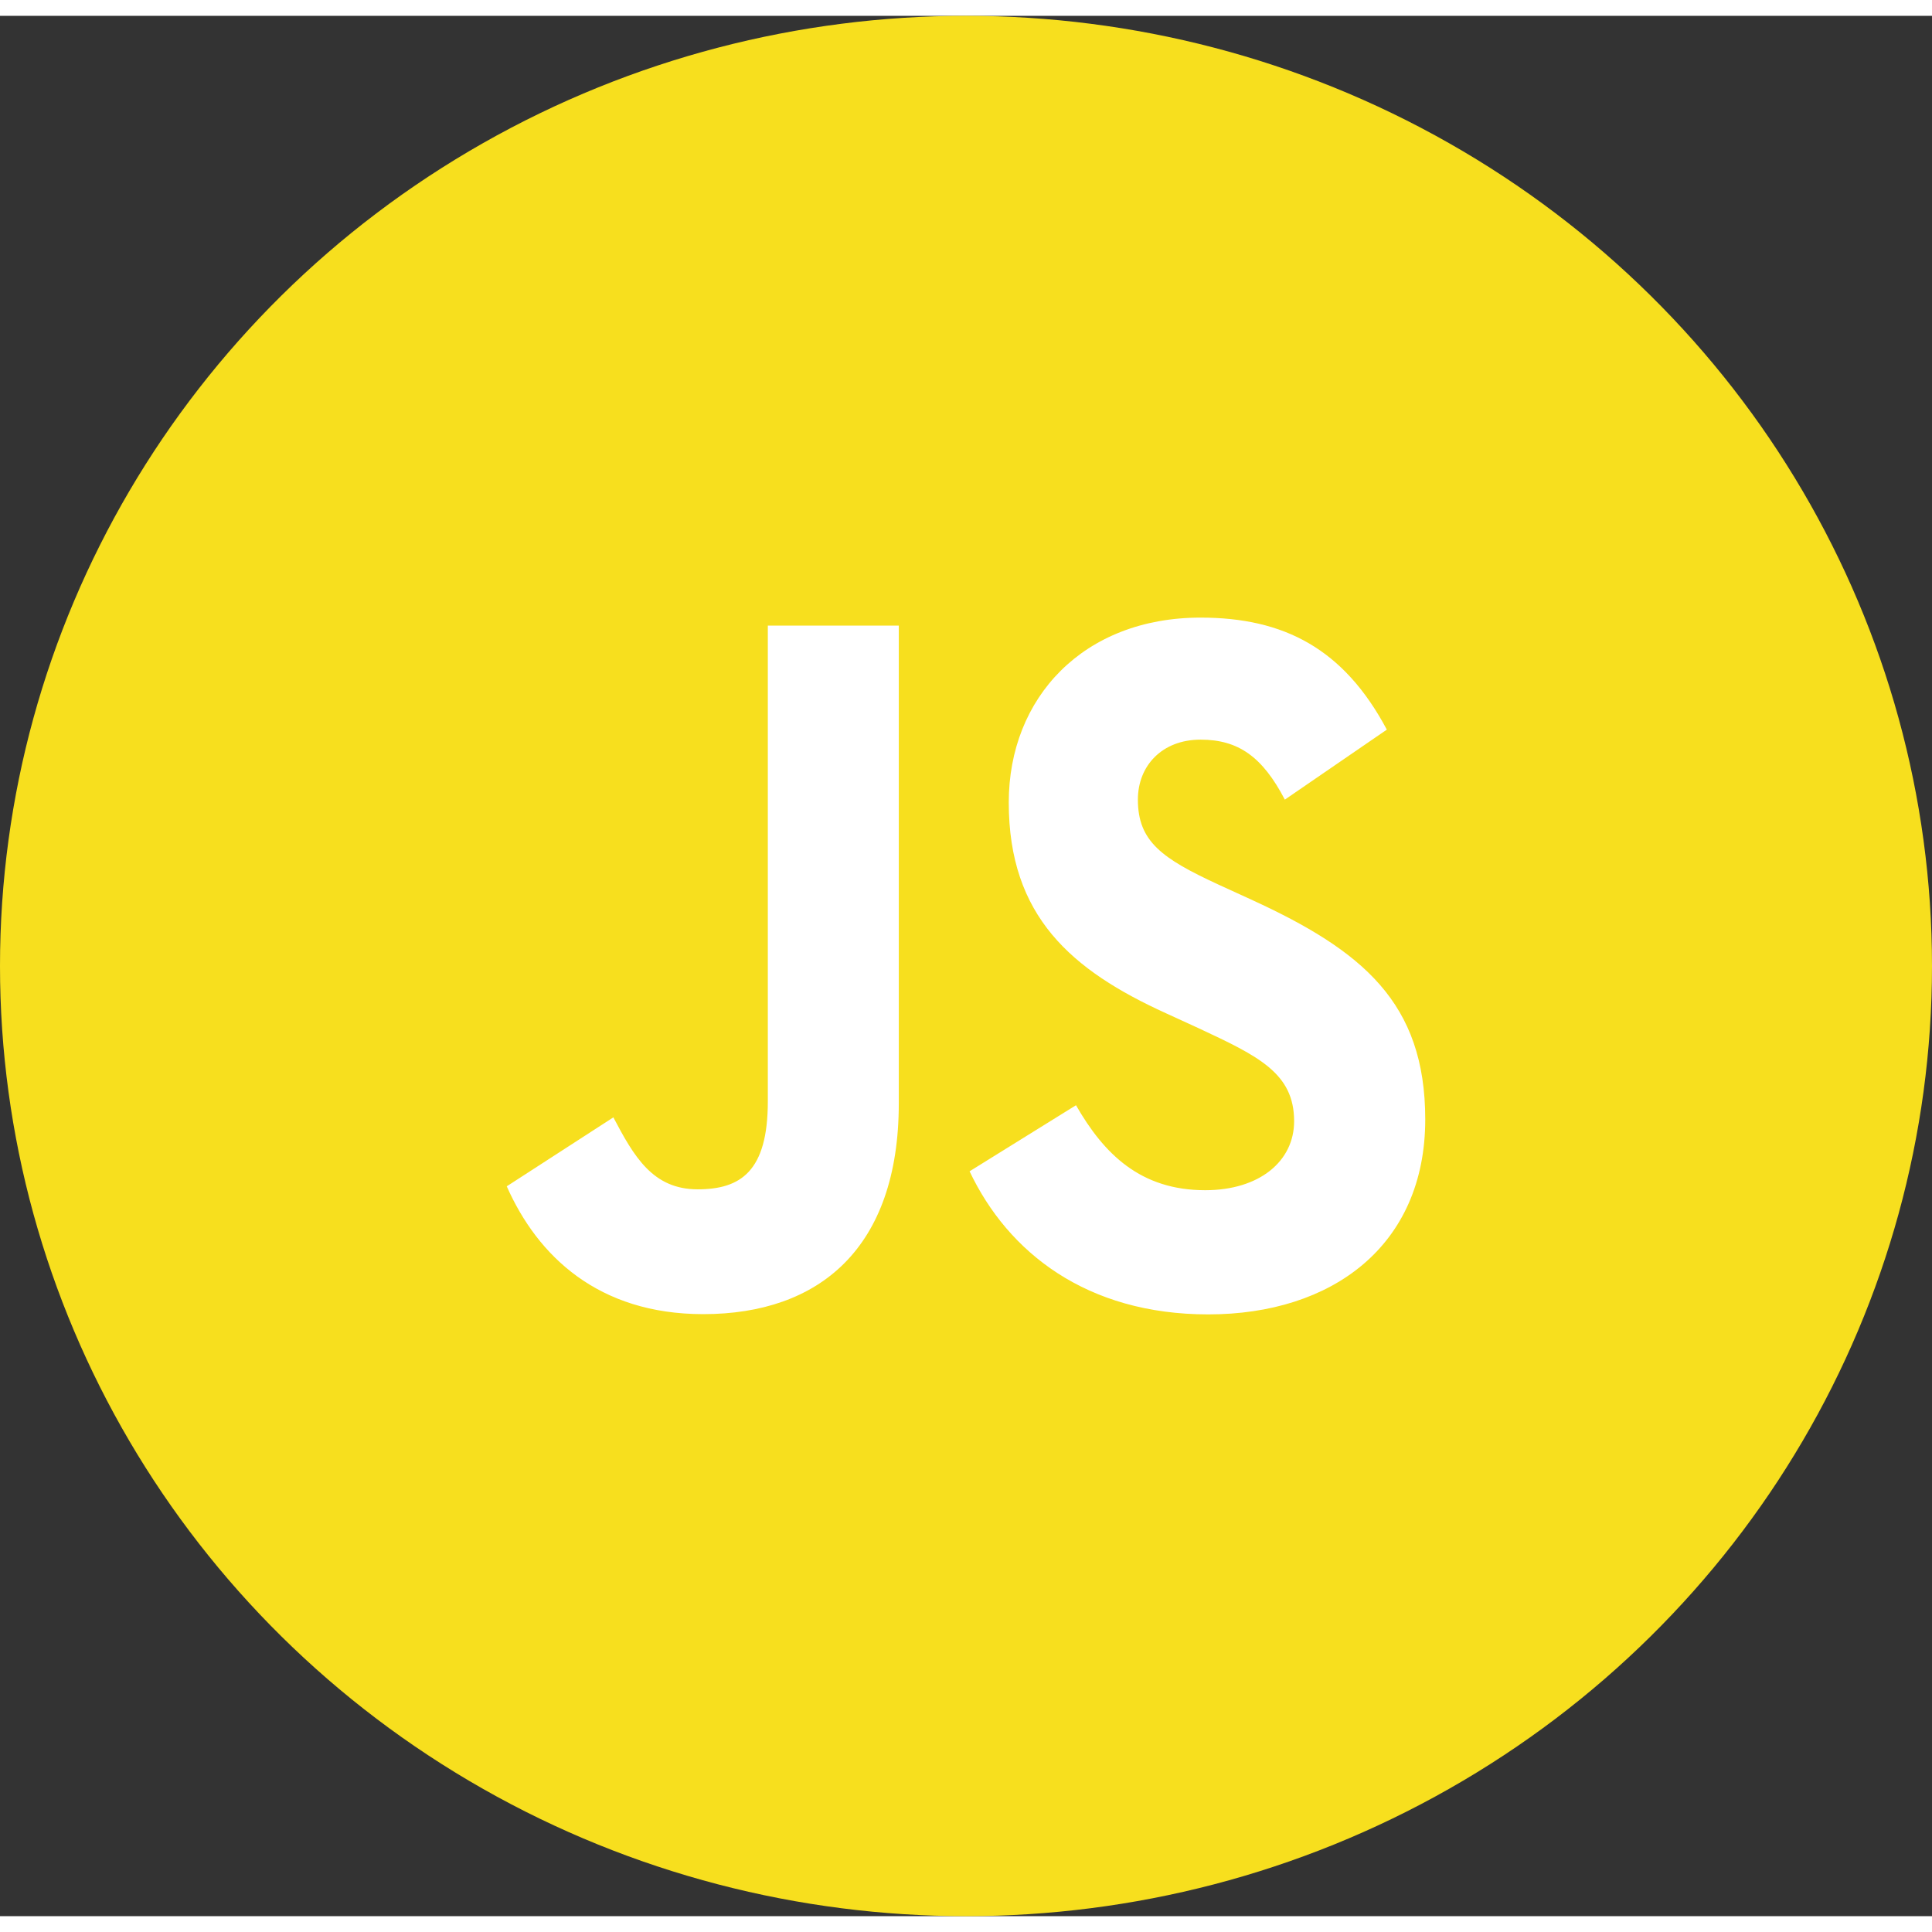
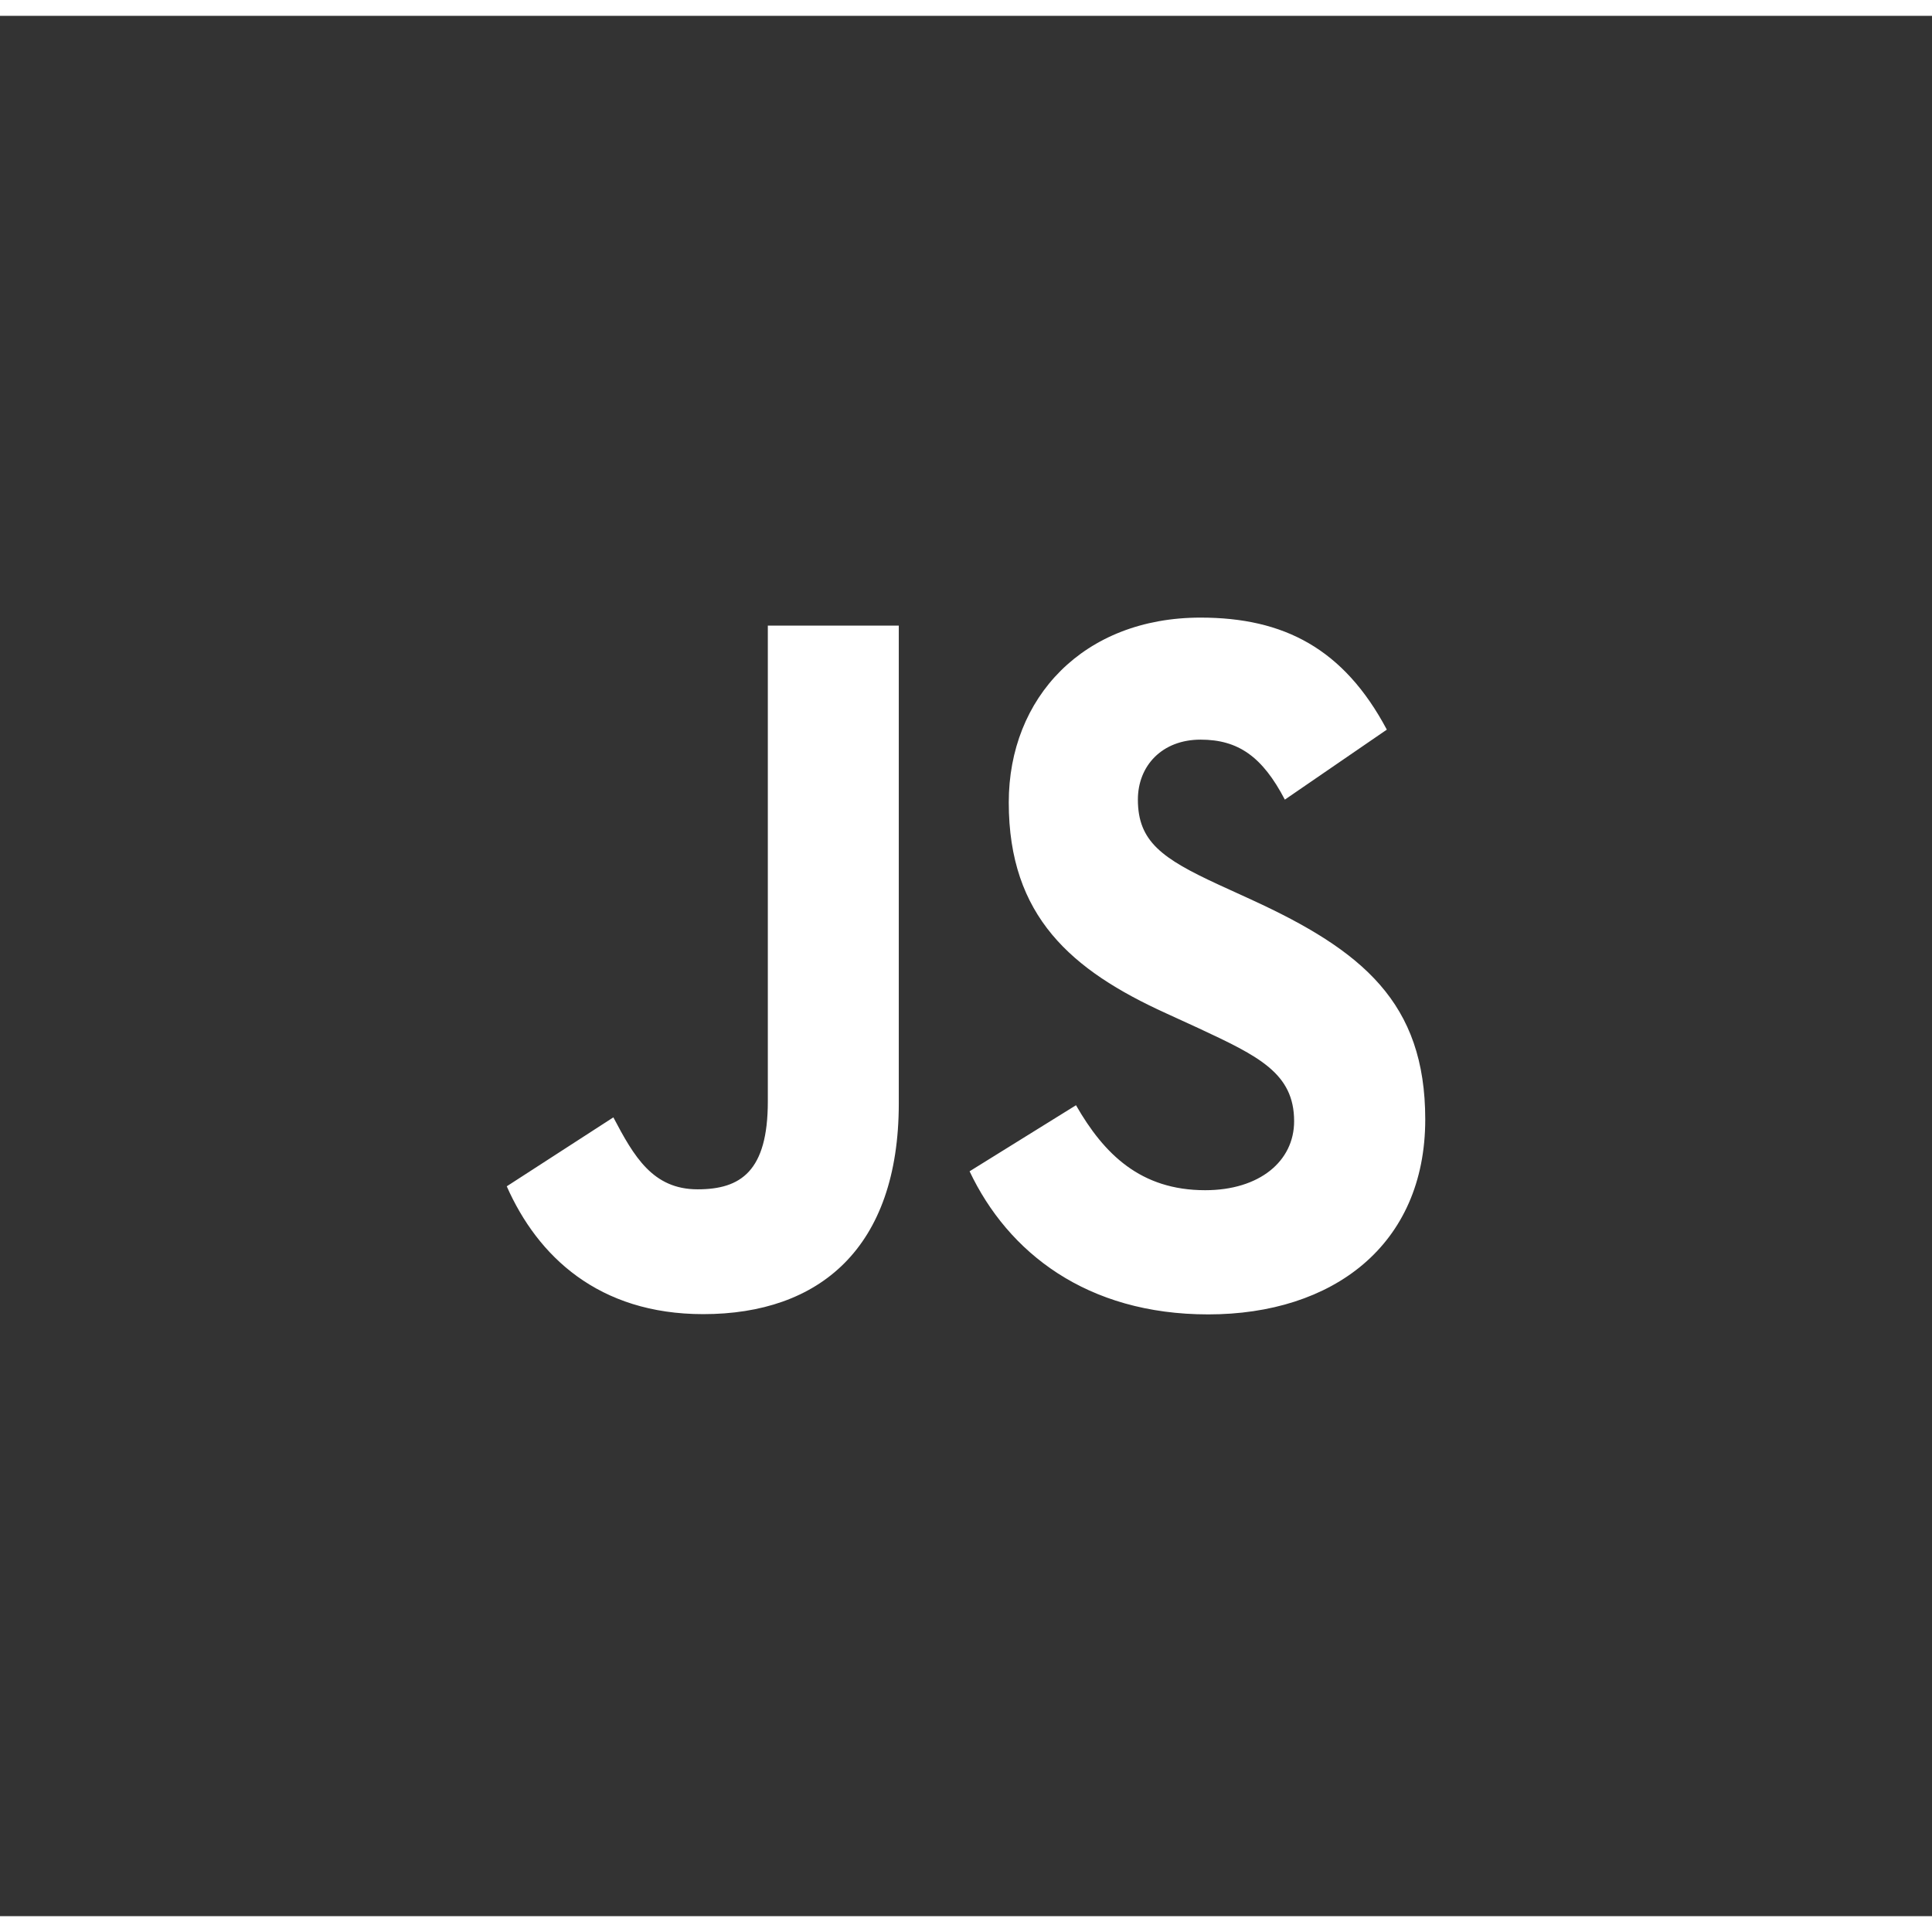
<svg xmlns="http://www.w3.org/2000/svg" width="61" height="61" viewBox="0 0 61 60" fill="none">
  <rect x="0" y="0" width="61" height="60" fill="#333333" stroke="none" />
-   <ellipse cx="30.5" cy="30" rx="30.5" ry="30" fill="#F7DF1E" />
  <path d="M33.973 34.396C34.859 35.942 36.013 37.079 38.052 37.079C39.766 37.079 40.86 36.164 40.86 34.9C40.86 33.385 39.736 32.848 37.85 31.967L36.816 31.493C33.832 30.135 31.85 28.433 31.85 24.836C31.85 21.523 34.213 19 37.906 19C40.535 19 42.425 19.978 43.787 22.537L40.567 24.747C39.858 23.388 39.093 22.853 37.906 22.853C36.694 22.853 35.927 23.674 35.927 24.747C35.927 26.072 36.695 26.608 38.469 27.429L39.503 27.902C43.016 29.512 45 31.153 45 34.843C45 38.821 42.075 41 38.148 41C34.308 41 31.827 39.045 30.613 36.482L33.973 34.396ZM19.366 34.779C20.015 36.01 20.606 37.051 22.027 37.051C23.386 37.051 24.243 36.483 24.243 34.275V19.252H28.378V34.335C28.378 38.91 25.867 40.992 22.203 40.992C18.892 40.992 16.975 39.161 16 36.956L19.366 34.779Z" fill="white" />
</svg>